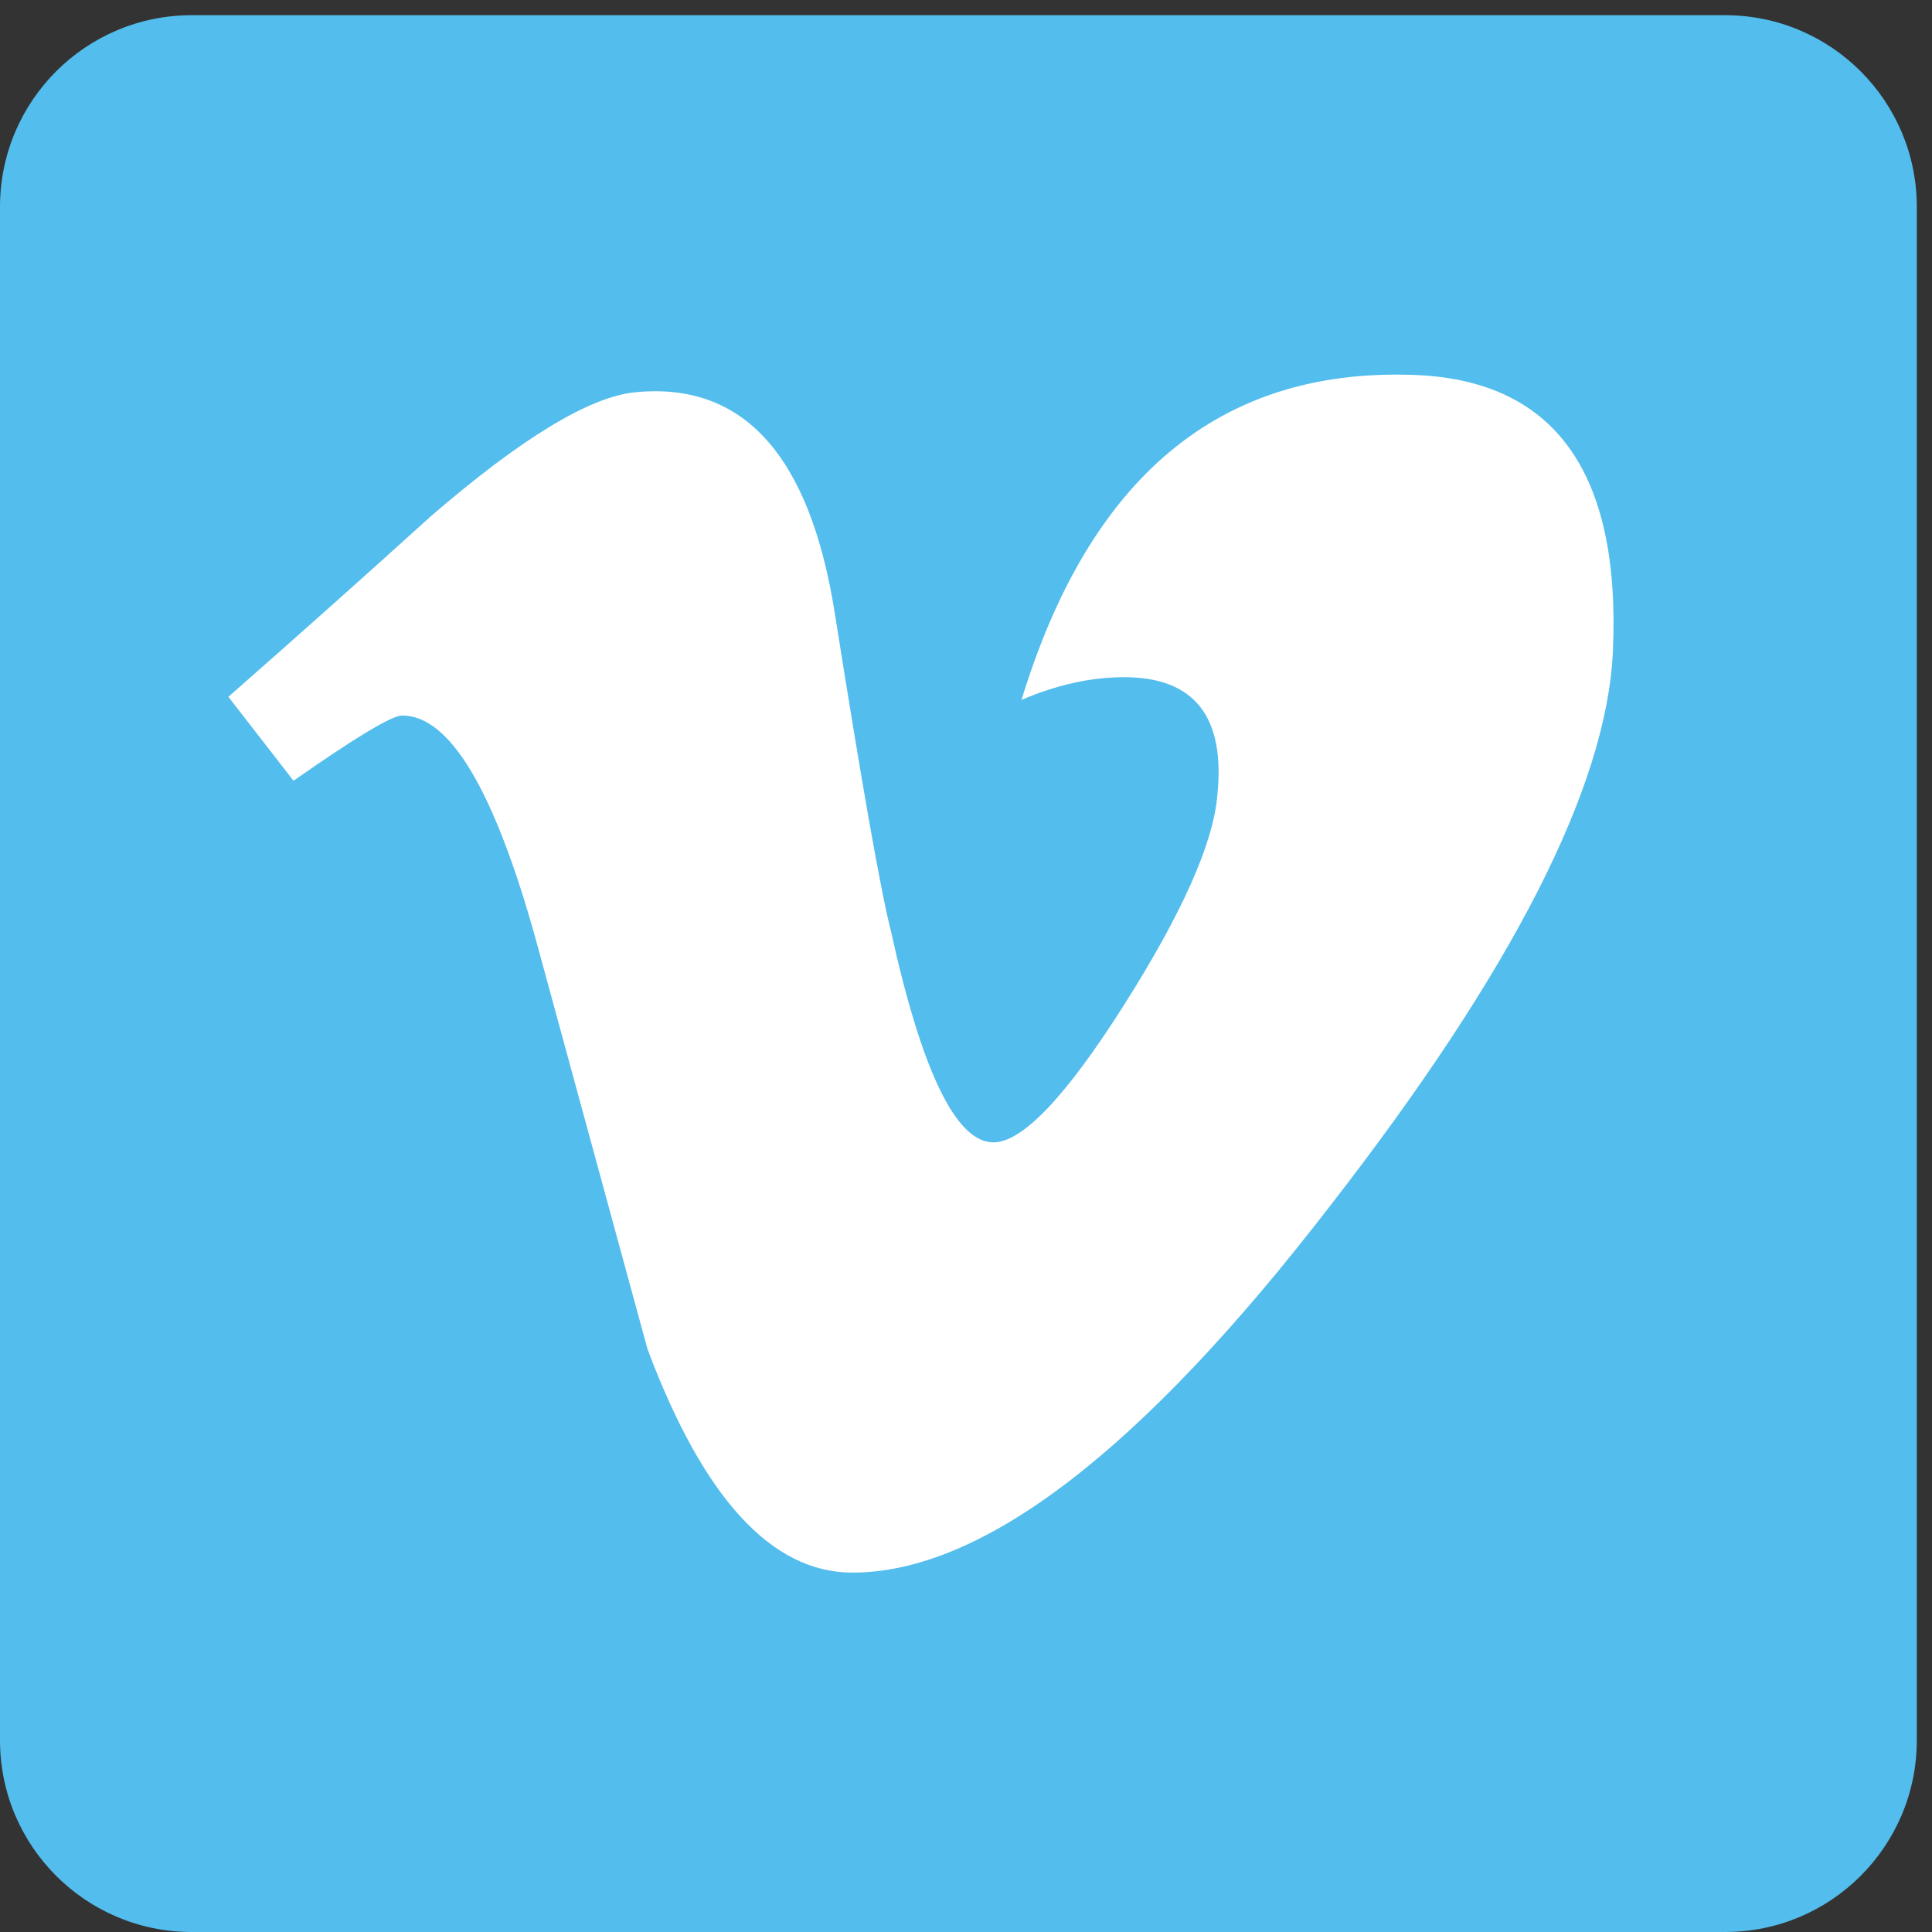
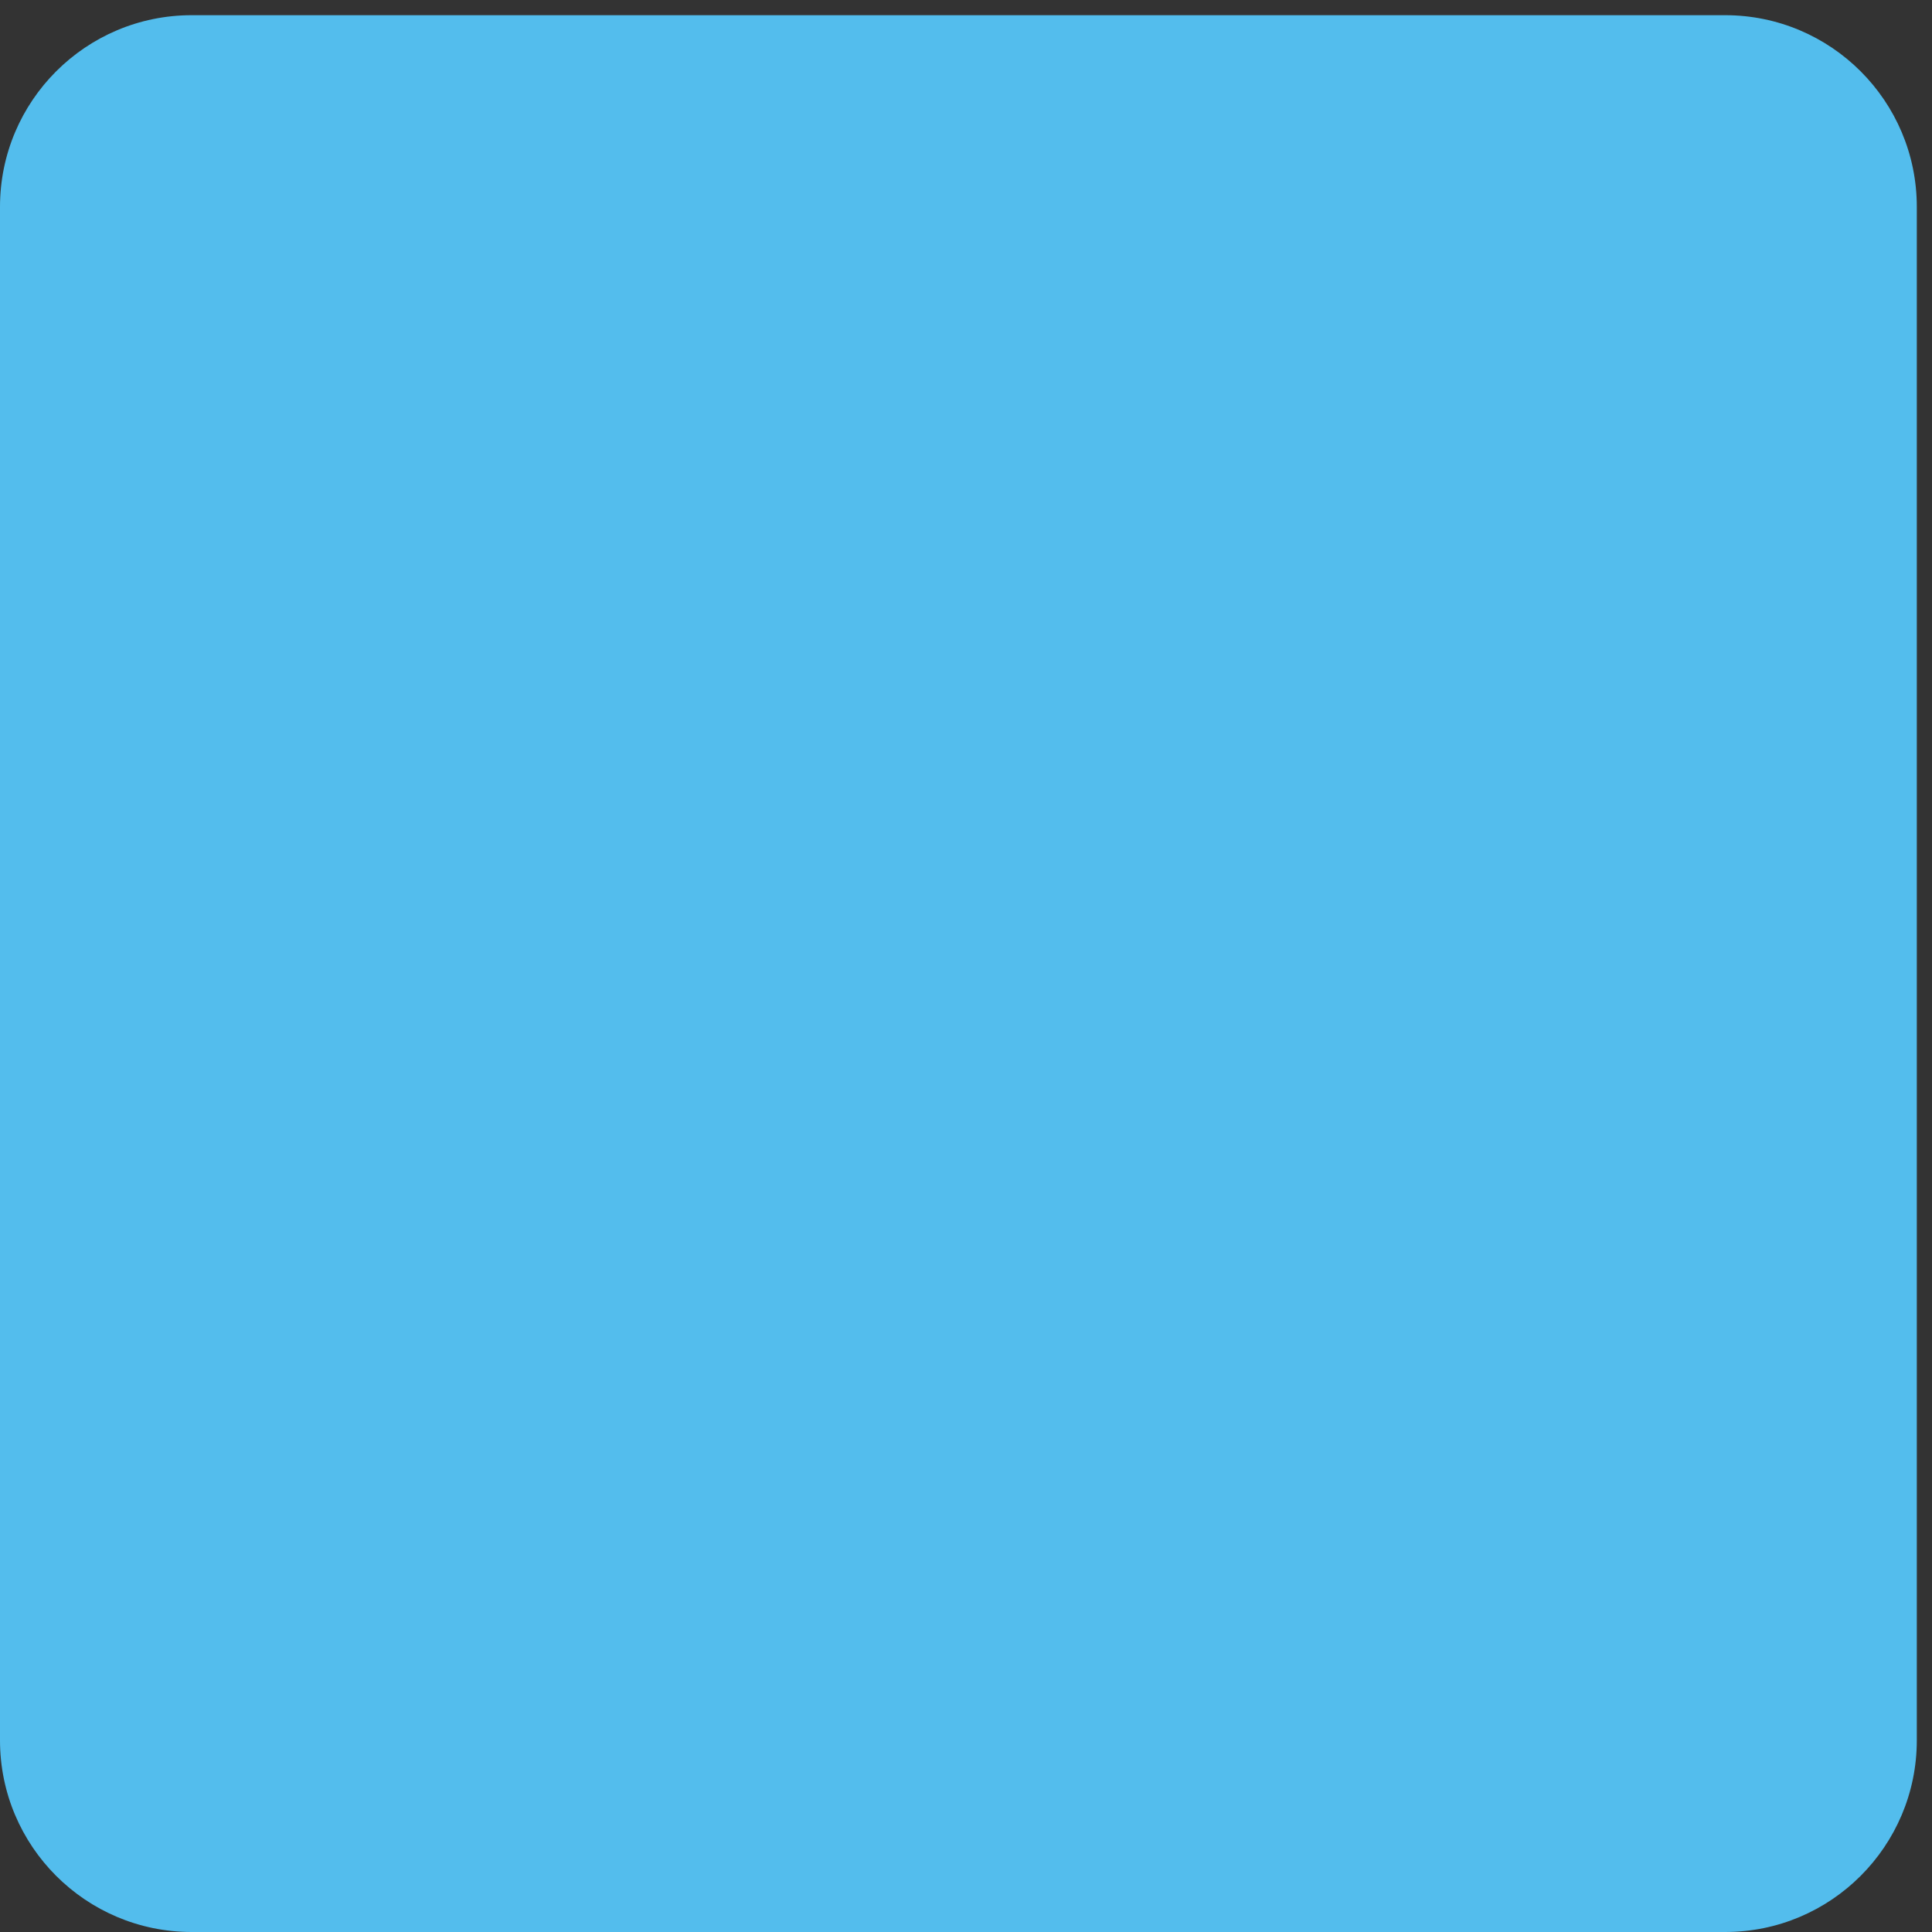
<svg xmlns="http://www.w3.org/2000/svg" xmlns:ns1="http://sodipodi.sourceforge.net/DTD/sodipodi-0.dtd" xmlns:ns2="http://www.inkscape.org/namespaces/inkscape" width="42.333mm" height="42.333mm" viewBox="0 0 42.333 42.333" version="1.1" id="svg5" xml:space="preserve">
  <rect x="0" y="0" width="42.333" height="42.333" fill="#333333" stroke="none" />
  <ns1:namedview id="namedview7" pagecolor="#ffffff" bordercolor="#666666" borderopacity="1.0" ns2:showpageshadow="2" ns2:pageopacity="0.0" ns2:pagecheckerboard="0" ns2:deskcolor="#d1d1d1" ns2:document-units="mm" showgrid="false" />
  <defs id="defs2" />
  <g id="g1109" transform="matrix(0.035,0,0,-0.035,1.0196747e-5,42.333)" ns2:export-filename="vimeo.svg" ns2:export-xdpi="96" ns2:export-ydpi="96">
    <path d="M 1200,120 C 1200,53.73 1146.27,0 1080,0 H 120 C 53.73,0 0,53.73 0,120 v 960 c 0,66.27 53.73,120 120,120 h 960 c 66.27,0 120,-53.73 120,-120 V 120" style="fill:#53bded;fill-opacity:1;fill-rule:nonzero;stroke:none" id="path1111" />
-     <path d="M 1009.73,801.496 C 1005.87,717.094 946.922,601.527 832.875,454.824 714.973,301.629 615.211,225 533.637,225 c -50.567,0 -93.34,46.633 -128.285,139.965 -23.332,85.547 -46.641,171.086 -69.985,256.64 -25.957,93.274 -53.777,139.969 -83.554,139.969 -6.493,0 -29.192,-13.652 -68.063,-40.836 l -40.781,52.539 c 42.797,37.598 85.008,75.192 126.539,112.844 57.082,49.301 99.961,75.246 128.519,77.863 67.465,6.489 109.008,-39.636 124.594,-138.367 16.852,-106.539 28.524,-172.789 35.063,-198.719 19.476,-88.39 40.886,-132.543 64.254,-132.543 18.128,0 45.41,28.665 81.773,86.028 36.293,57.316 55.746,100.933 58.371,130.918 5.191,49.472 -14.273,74.265 -58.371,74.265 -20.766,0 -42.176,-4.773 -64.195,-14.214 42.632,139.57 124.054,207.359 244.23,203.492 89.109,-2.617 131.134,-60.395 125.984,-173.348" style="fill:#ffffff;fill-opacity:1;fill-rule:nonzero;stroke:none" id="path1113" />
  </g>
</svg>